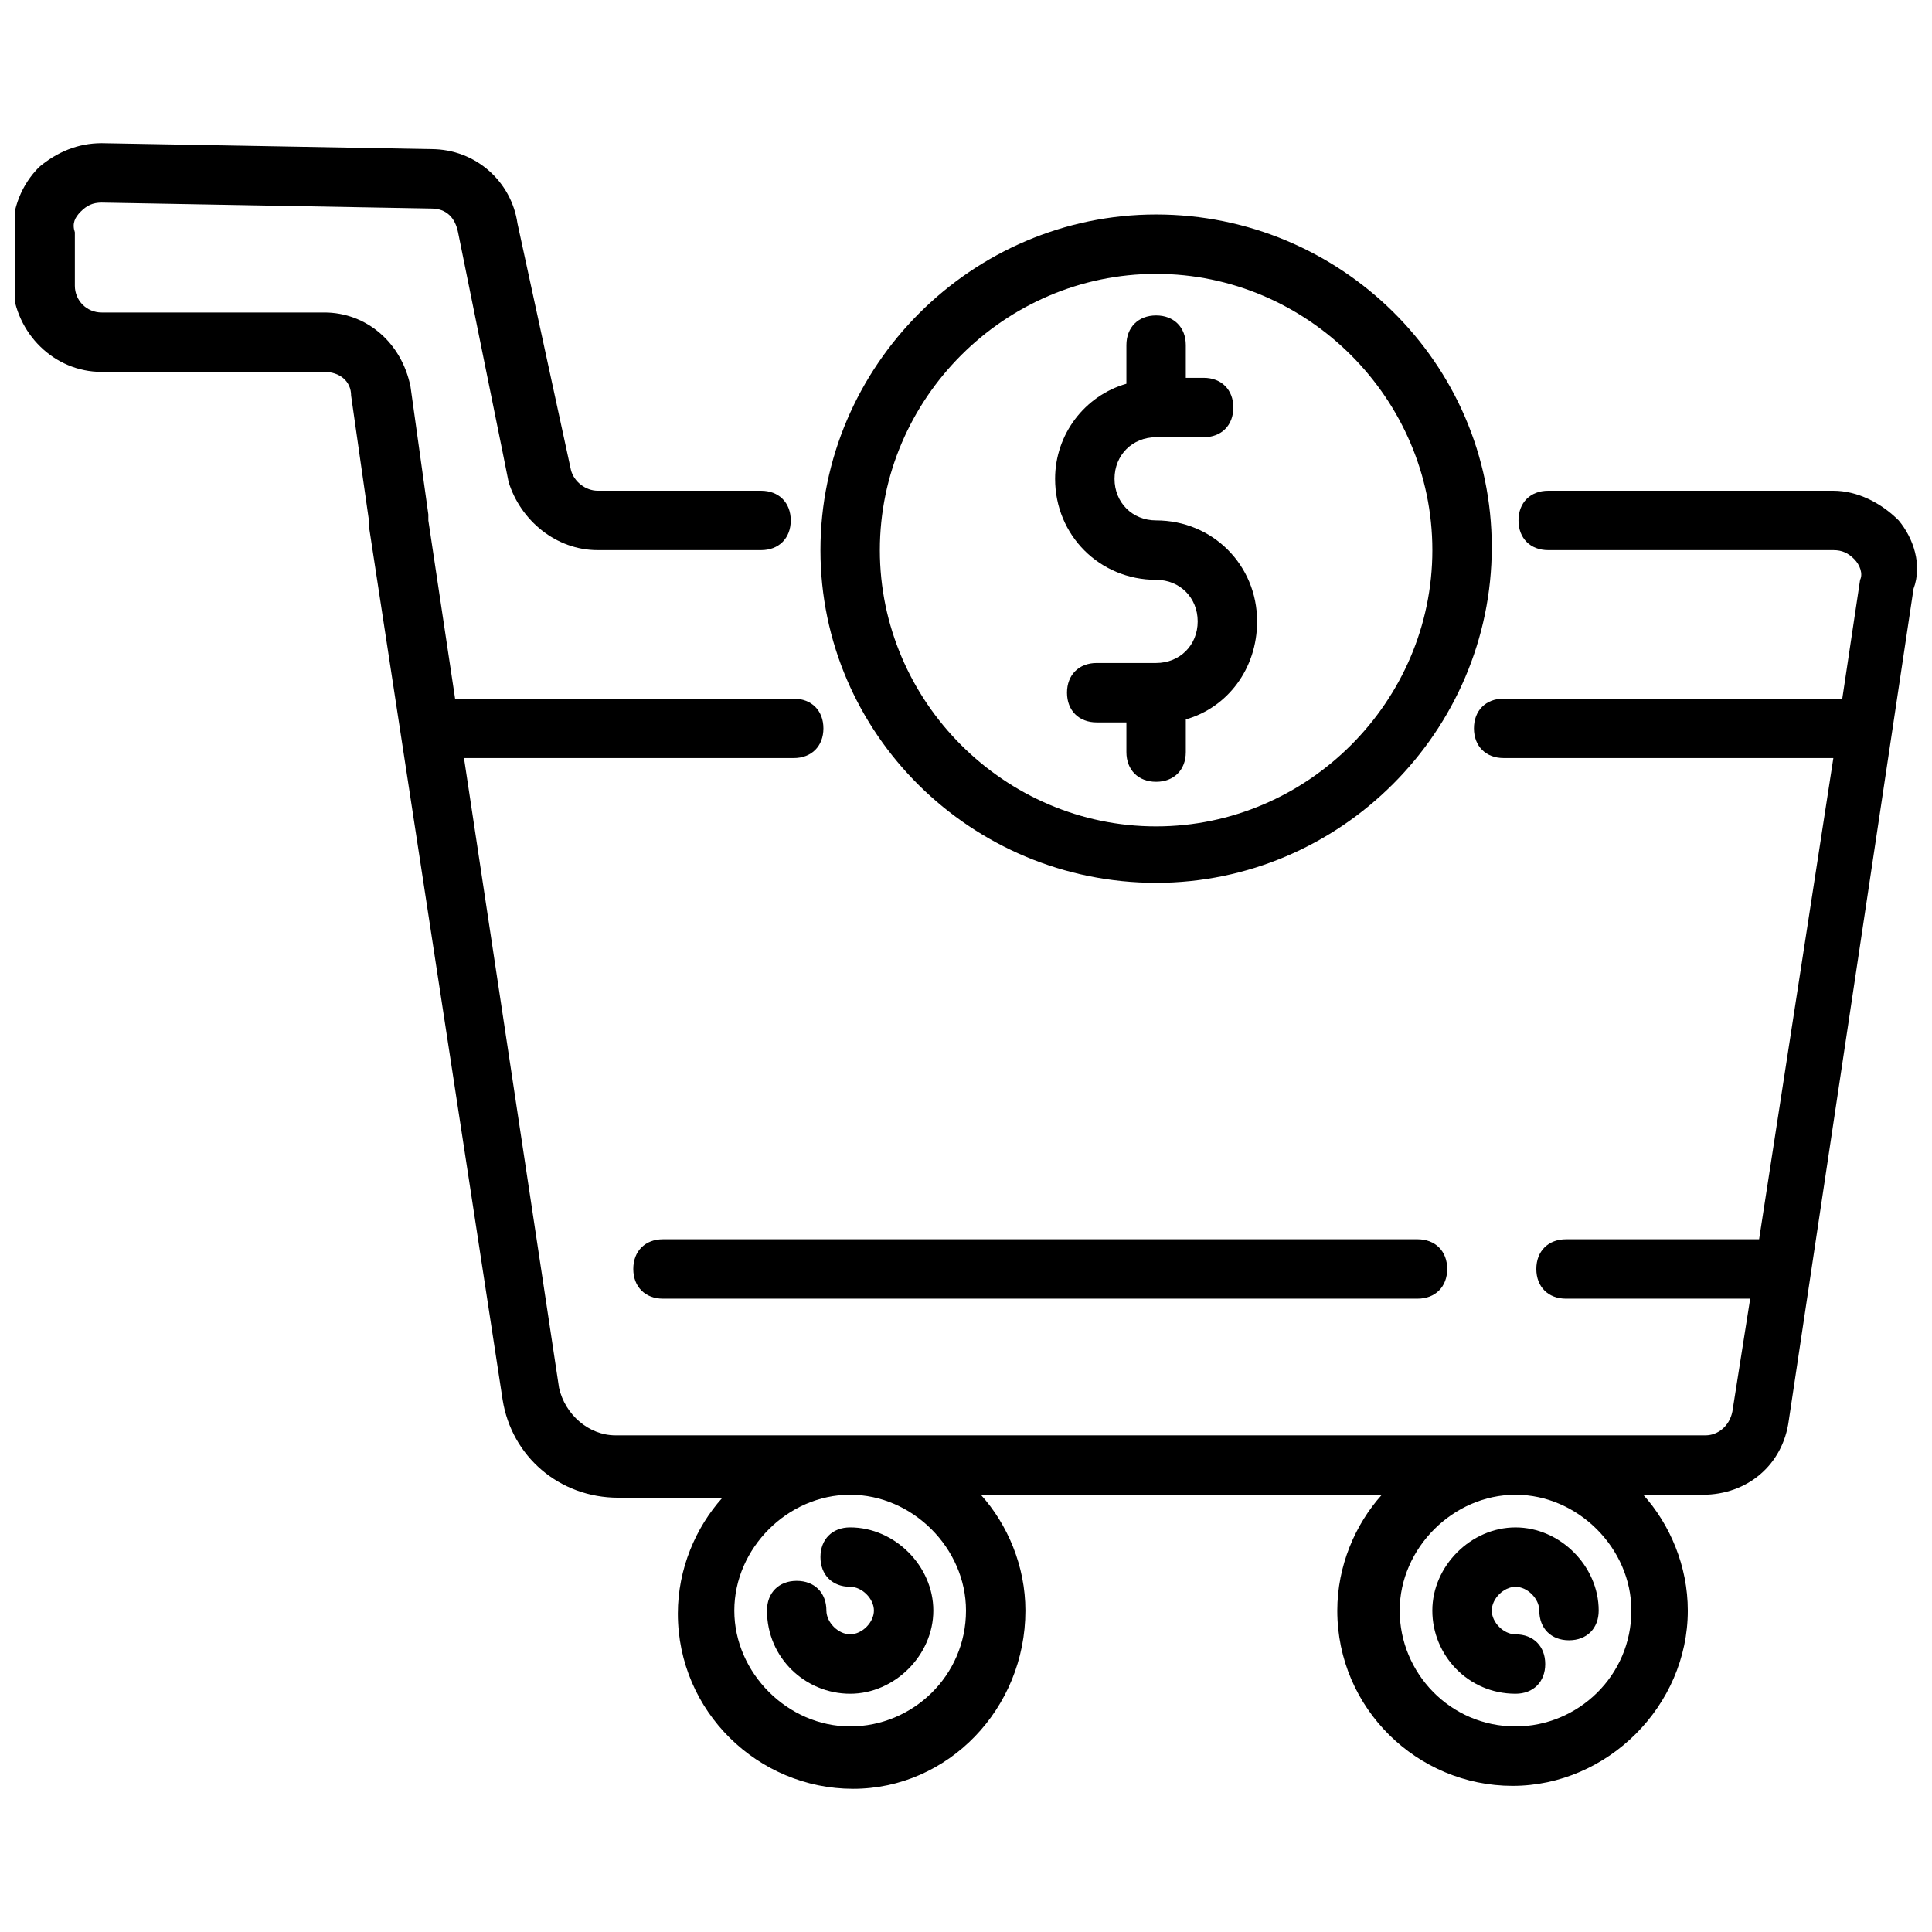
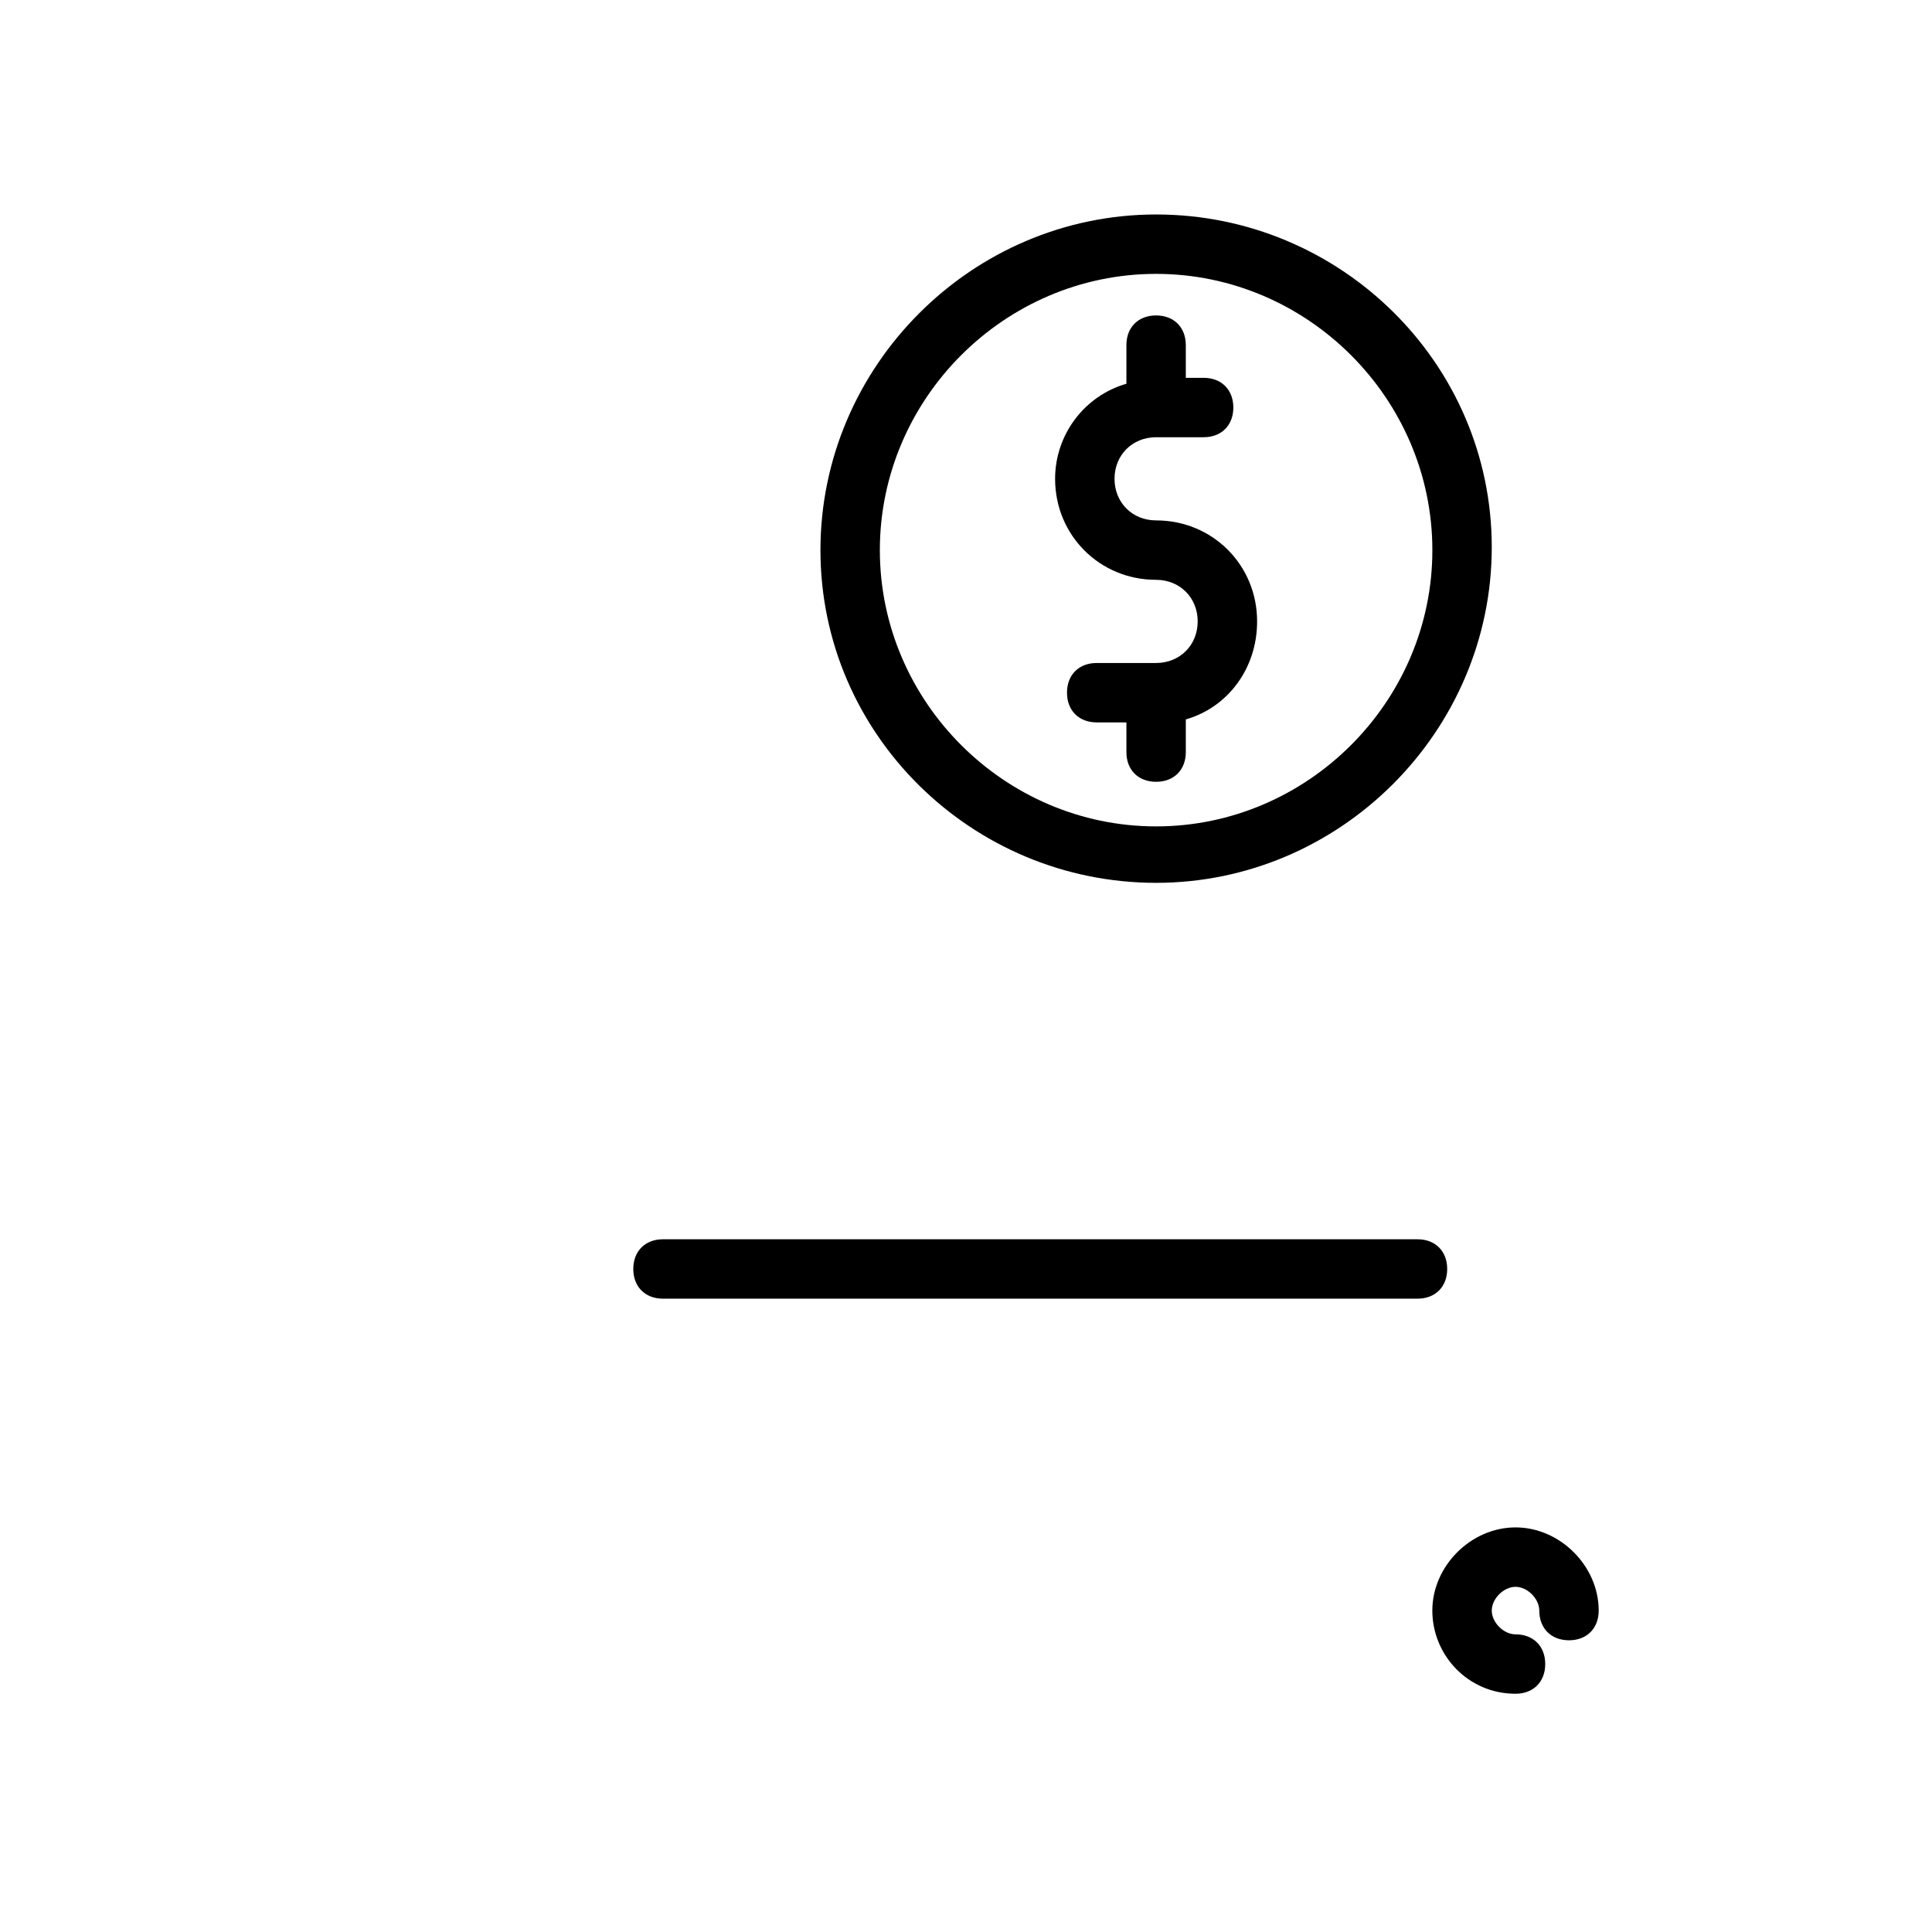
<svg xmlns="http://www.w3.org/2000/svg" width="800px" height="800px" version="1.1" viewBox="144 144 512 512">
  <defs>
    <clipPath id="a">
      <path d="m148.09 181h503.81v438h-503.81z" />
    </clipPath>
  </defs>
  <g clip-path="url(#a)">
-     <path d="m647.18 281.92c-4.723-4.723-11.02-7.871-17.32-7.871h-75.57c-4.723 0-7.871 3.148-7.871 7.871 0 4.723 3.148 7.871 7.871 7.871h75.57c2.363 0 3.938 0.789 5.512 2.363 1.574 1.574 2.363 3.938 1.574 5.512l-4.723 31.488-89.742-0.004c-4.723 0-7.871 3.148-7.871 7.871 0 4.723 3.148 7.871 7.871 7.871h87.379l-19.68 127.53h-51.168c-4.723 0-7.871 3.148-7.871 7.871 0 4.723 3.148 7.871 7.871 7.871h48.805l-4.719 29.918c-0.789 3.938-3.938 6.297-7.086 6.297h-288.9c-7.086 0-13.383-5.512-14.957-12.594l-25.191-166.89h87.379c4.723 0 7.871-3.148 7.871-7.871 0-4.723-3.148-7.871-7.871-7.871l-89.738-0.004-7.086-47.23v-1.574l-4.723-33.852c-2.363-11.805-11.809-19.68-22.832-19.68h-59.039c-3.938 0-7.086-3.148-7.086-7.086v-14.168c-0.785-2.359 0-3.934 1.578-5.508 1.574-1.574 3.148-2.363 5.512-2.363l87.375 1.574c3.938 0 6.297 2.363 7.086 6.297l11.809 58.254 1.574 7.871c3.148 10.234 12.594 18.105 23.617 18.105h43.297c4.723 0 7.871-3.148 7.871-7.871 0-4.723-3.148-7.871-7.871-7.871h-43.297c-3.148 0-6.297-2.363-7.086-5.512l-14.168-65.336c-1.574-11.02-11.02-19.68-22.828-19.68l-87.383-1.574c-6.297 0-11.809 2.363-16.531 6.297-4.723 4.723-7.086 11.02-7.086 17.316v14.168c0.789 12.598 11.023 22.832 23.617 22.832h59.039c3.938 0 7.086 2.363 7.086 6.297l4.723 33.062v1.574l35.426 231.44c2.363 14.957 14.957 25.977 30.699 25.977h27.551c-7.086 7.871-11.809 18.895-11.809 30.699 0 25.977 21.254 46.445 46.445 46.445 25.191 0.004 45.66-21.25 45.66-47.23 0-11.809-4.723-22.828-11.809-30.699h106.27c-7.086 7.871-11.809 18.895-11.809 30.699 0 25.977 21.254 46.445 46.445 46.445s46.445-21.254 46.445-46.445c0-11.809-4.723-22.828-11.809-30.699h15.742c11.809 0 21.254-7.871 22.828-19.68l33.062-220.42c2.363-6.297 0.004-13.383-3.934-18.105zm-247.18 288.9c0 17.32-14.168 30.699-30.699 30.699s-30.699-14.168-30.699-30.699 14.168-30.699 30.699-30.699c16.527 0 30.699 14.168 30.699 30.699zm176.33 0c0 17.32-14.168 30.699-30.699 30.699-17.32 0-30.699-14.168-30.699-30.699s14.168-30.699 30.699-30.699 30.699 14.168 30.699 30.699z" />
-   </g>
-   <path d="m369.3 592.86c11.809 0 22.043-10.234 22.043-22.043 0-11.809-10.234-22.043-22.043-22.043-4.723 0-7.871 3.148-7.871 7.871 0 4.723 3.148 7.871 7.871 7.871 3.148 0 6.297 3.148 6.297 6.297 0 3.148-3.148 6.297-6.297 6.297s-6.297-3.148-6.297-6.297c0-4.723-3.148-7.871-7.871-7.871s-7.871 3.148-7.871 7.871c0 12.602 10.23 22.047 22.039 22.047z" />
+     </g>
  <path d="m545.63 592.86c4.723 0 7.871-3.148 7.871-7.871 0-4.723-3.148-7.871-7.871-7.871-3.148 0-6.297-3.148-6.297-6.297 0-3.148 3.148-6.297 6.297-6.297 3.148 0 6.297 3.148 6.297 6.297 0 4.723 3.148 7.871 7.871 7.871 4.723 0 7.871-3.148 7.871-7.871 0-11.809-10.234-22.043-22.043-22.043s-22.043 10.234-22.043 22.043c0.004 11.805 9.449 22.039 22.047 22.039z" />
  <path d="m319.7 472.42c-4.723 0-7.871 3.148-7.871 7.871 0 4.723 3.148 7.871 7.871 7.871h199.95c4.723 0 7.871-3.148 7.871-7.871 0-4.723-3.148-7.871-7.871-7.871z" />
  <path d="m450.38 377.96c48.805 0 88.953-40.148 88.953-88.953 0-48.809-40.145-88.168-88.953-88.168-48.805 0-88.953 40.148-88.953 88.953 0 48.809 40.148 88.168 88.953 88.168zm0-161.38c40.148 0 73.211 33.062 73.211 73.211 0 40.148-33.062 73.211-73.211 73.211-40.148 0-73.211-33.062-73.211-73.211 0-40.148 33.062-73.211 73.211-73.211z" />
  <path d="m450.38 297.66c6.297 0 11.02 4.723 11.02 11.02s-4.723 11.02-11.02 11.02h-15.742c-4.723 0-7.871 3.148-7.871 7.871 0 4.723 3.148 7.871 7.871 7.871h7.871v7.871c0 4.723 3.148 7.871 7.871 7.871s7.871-3.148 7.871-7.871v-8.66c11.02-3.148 18.895-13.383 18.895-25.977 0-14.957-11.809-26.766-26.766-26.766-6.297 0-11.02-4.723-11.02-11.02s4.723-11.02 11.02-11.02h12.594c4.723 0 7.871-3.148 7.871-7.871s-3.148-7.871-7.871-7.871h-4.723v-8.66c0-4.723-3.148-7.871-7.871-7.871s-7.871 3.148-7.871 7.871v10.234c-11.02 3.148-18.895 13.383-18.895 25.191 0 14.957 11.809 26.766 26.766 26.766z" />
</svg>